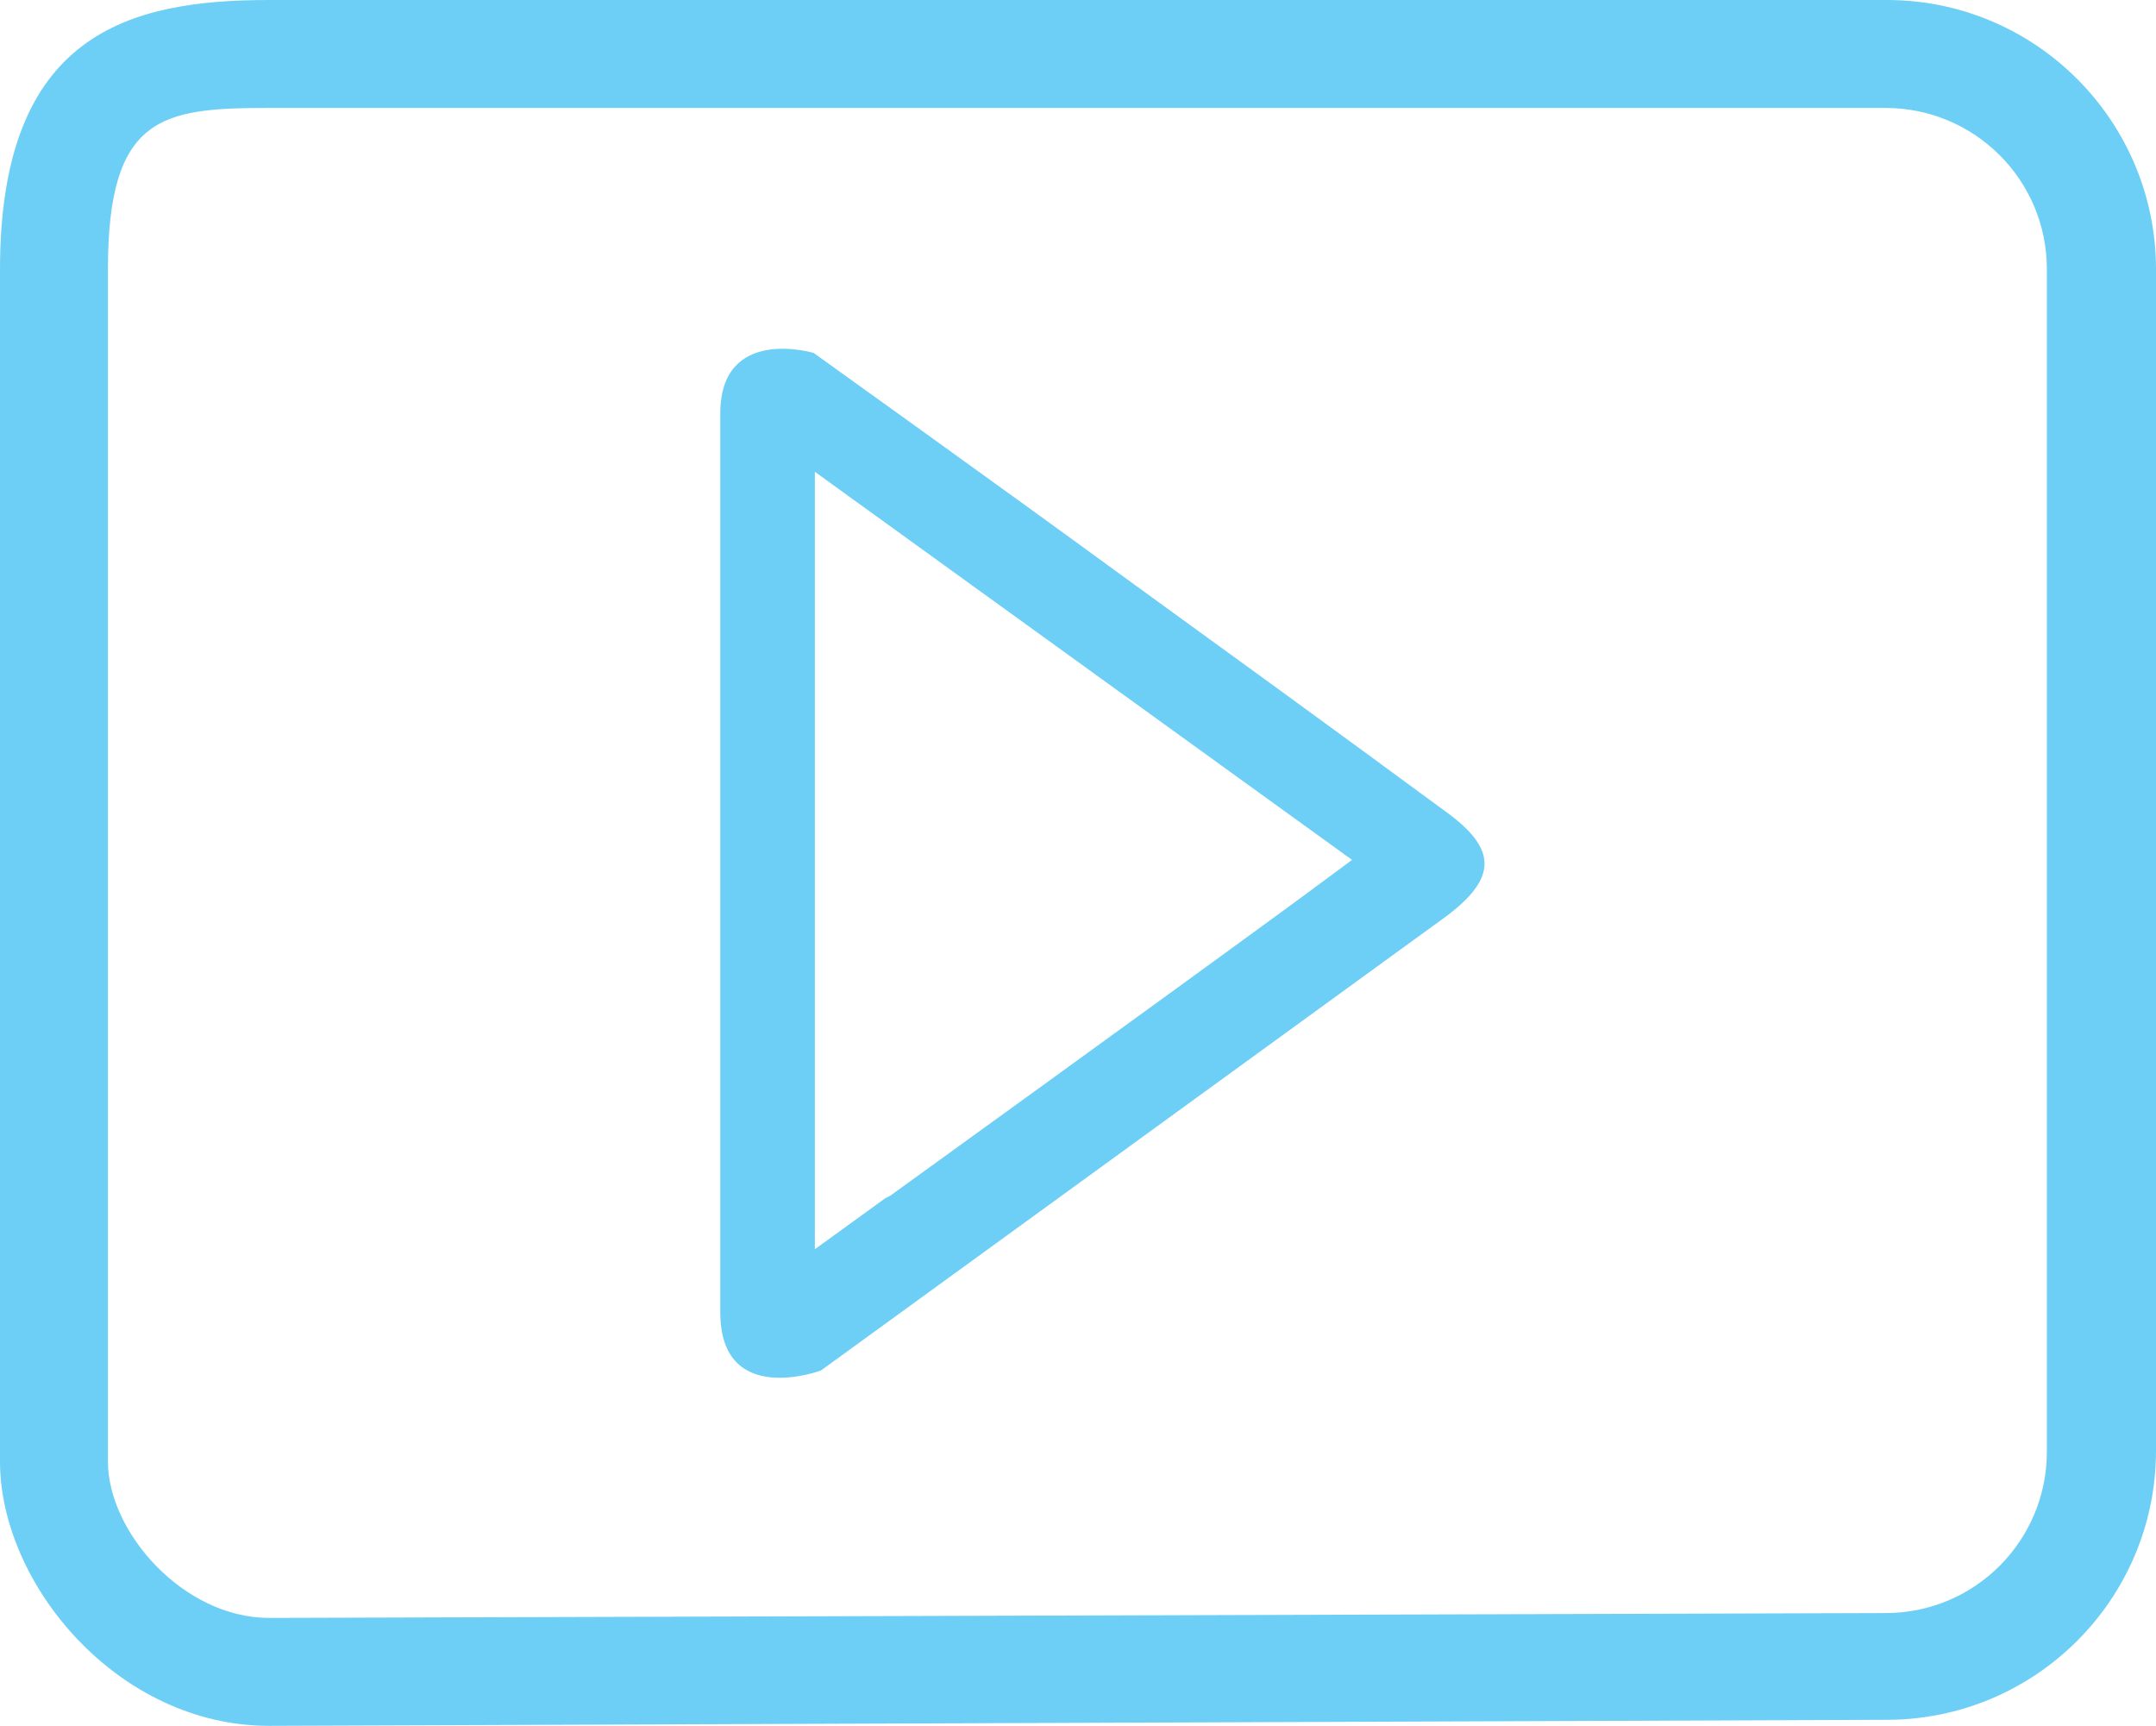
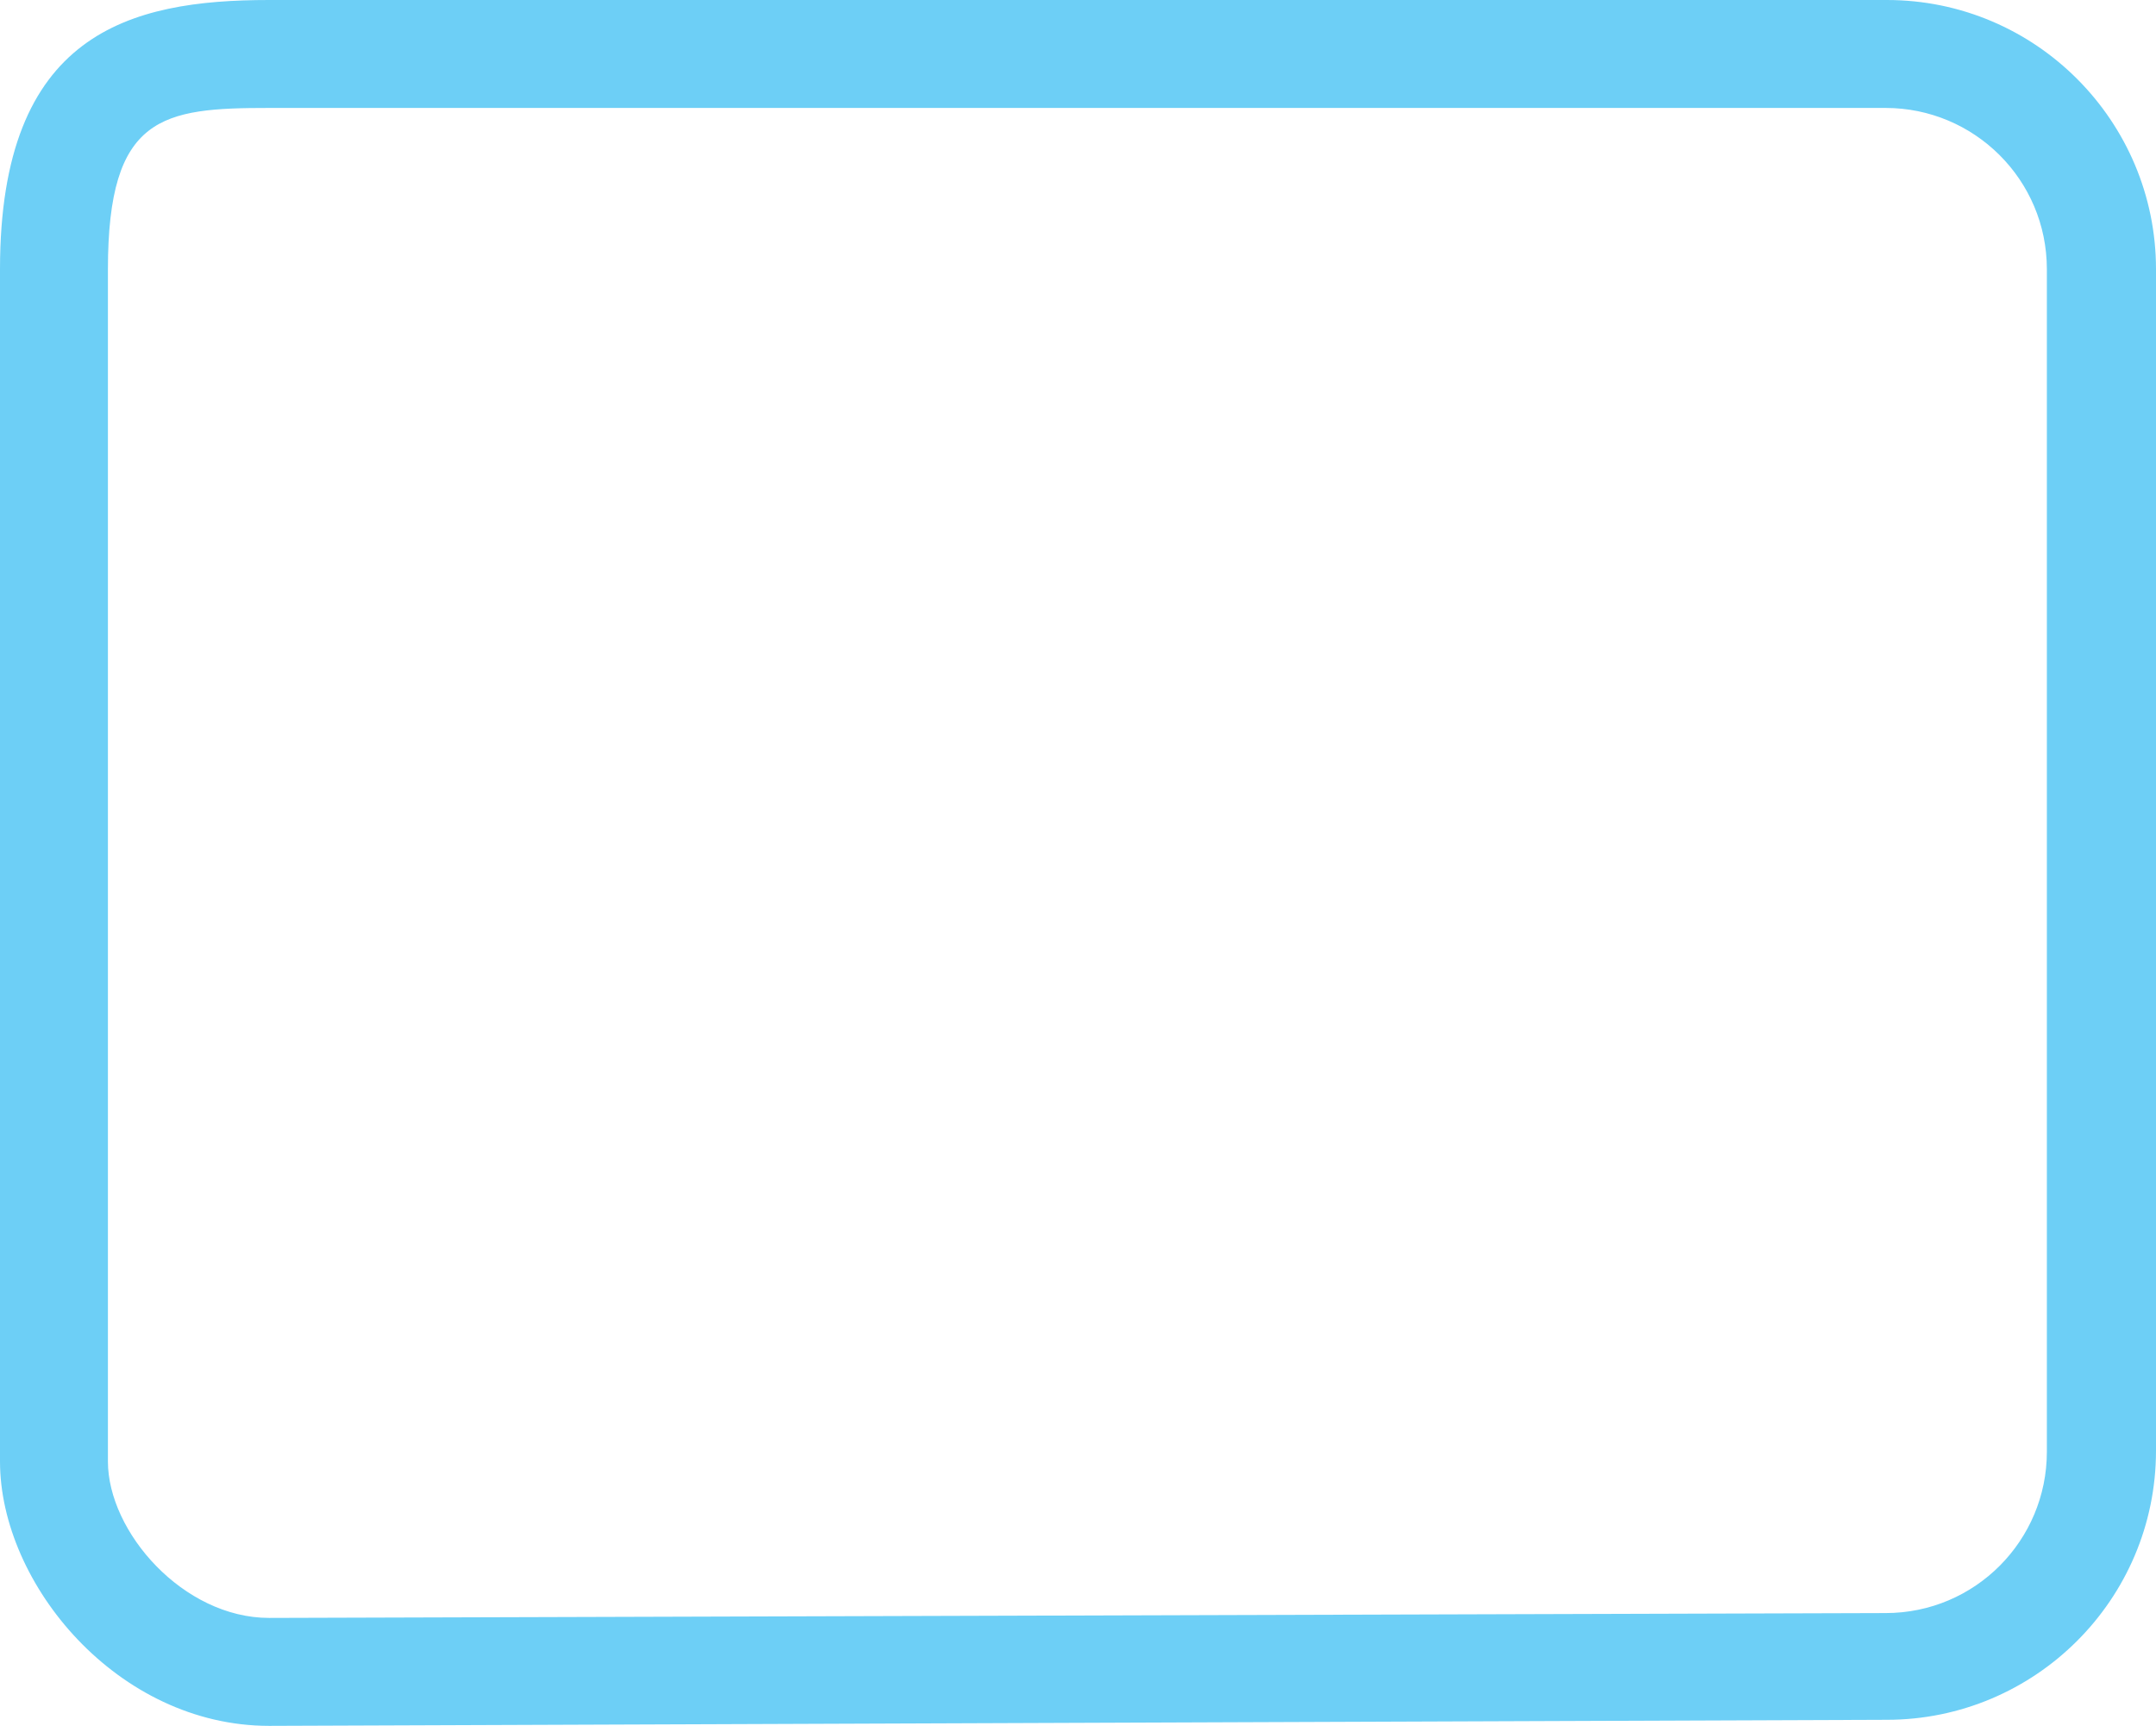
<svg xmlns="http://www.w3.org/2000/svg" version="1.1" id="图层_1" x="0px" y="0px" viewBox="0 0 177.8 142.3" style="enable-background:new 0 0 177.8 142.3;" xml:space="preserve">
  <style type="text/css">
	.st0{fill:#6DCFF6;}
</style>
  <g>
    <path class="st0" d="M22.2,142.3C9.7,142.3,0,130.6,0,120.5V22.2C0,2.7,10.7,0,22.2,0h133.4c12.3,0,22.2,10,22.2,22.2v97.4   c0,12.3-10,22.2-22.2,22.2L22.2,142.3C22.2,142.3,22.2,142.3,22.2,142.3L22.2,142.3z M22.2,8.9c-8.8,0-13.3,0.6-13.3,13.3v98.3   c0,5.8,6.2,12.9,13.3,12.9l133.3-0.4c7.4,0,13.3-6,13.3-13.3V22.2c0-7.4-6-13.3-13.3-13.3C155.6,8.9,22.2,8.9,22.2,8.9z" />
-     <path class="st0" d="M119.2,66.9C110.1,60.2,101,53.6,91.9,47c-8.2-6-24.8-17.9-24.8-17.9s-7.7-2.3-7.7,5c0,7.3,0,66.2,0,74.1   c0,7.9,8.3,4.8,8.3,4.8s34.3-24.9,51.5-37.4C123.5,72.4,123.5,70,119.2,66.9z M106.9,74.3C106.9,74.3,106.9,74.4,106.9,74.3   c-11.2,8.2-33.5,24.3-33.5,24.3L73,98.8l-5.8,4.2l0-64.1l44.3,32L106.9,74.3z" />
  </g>
</svg>